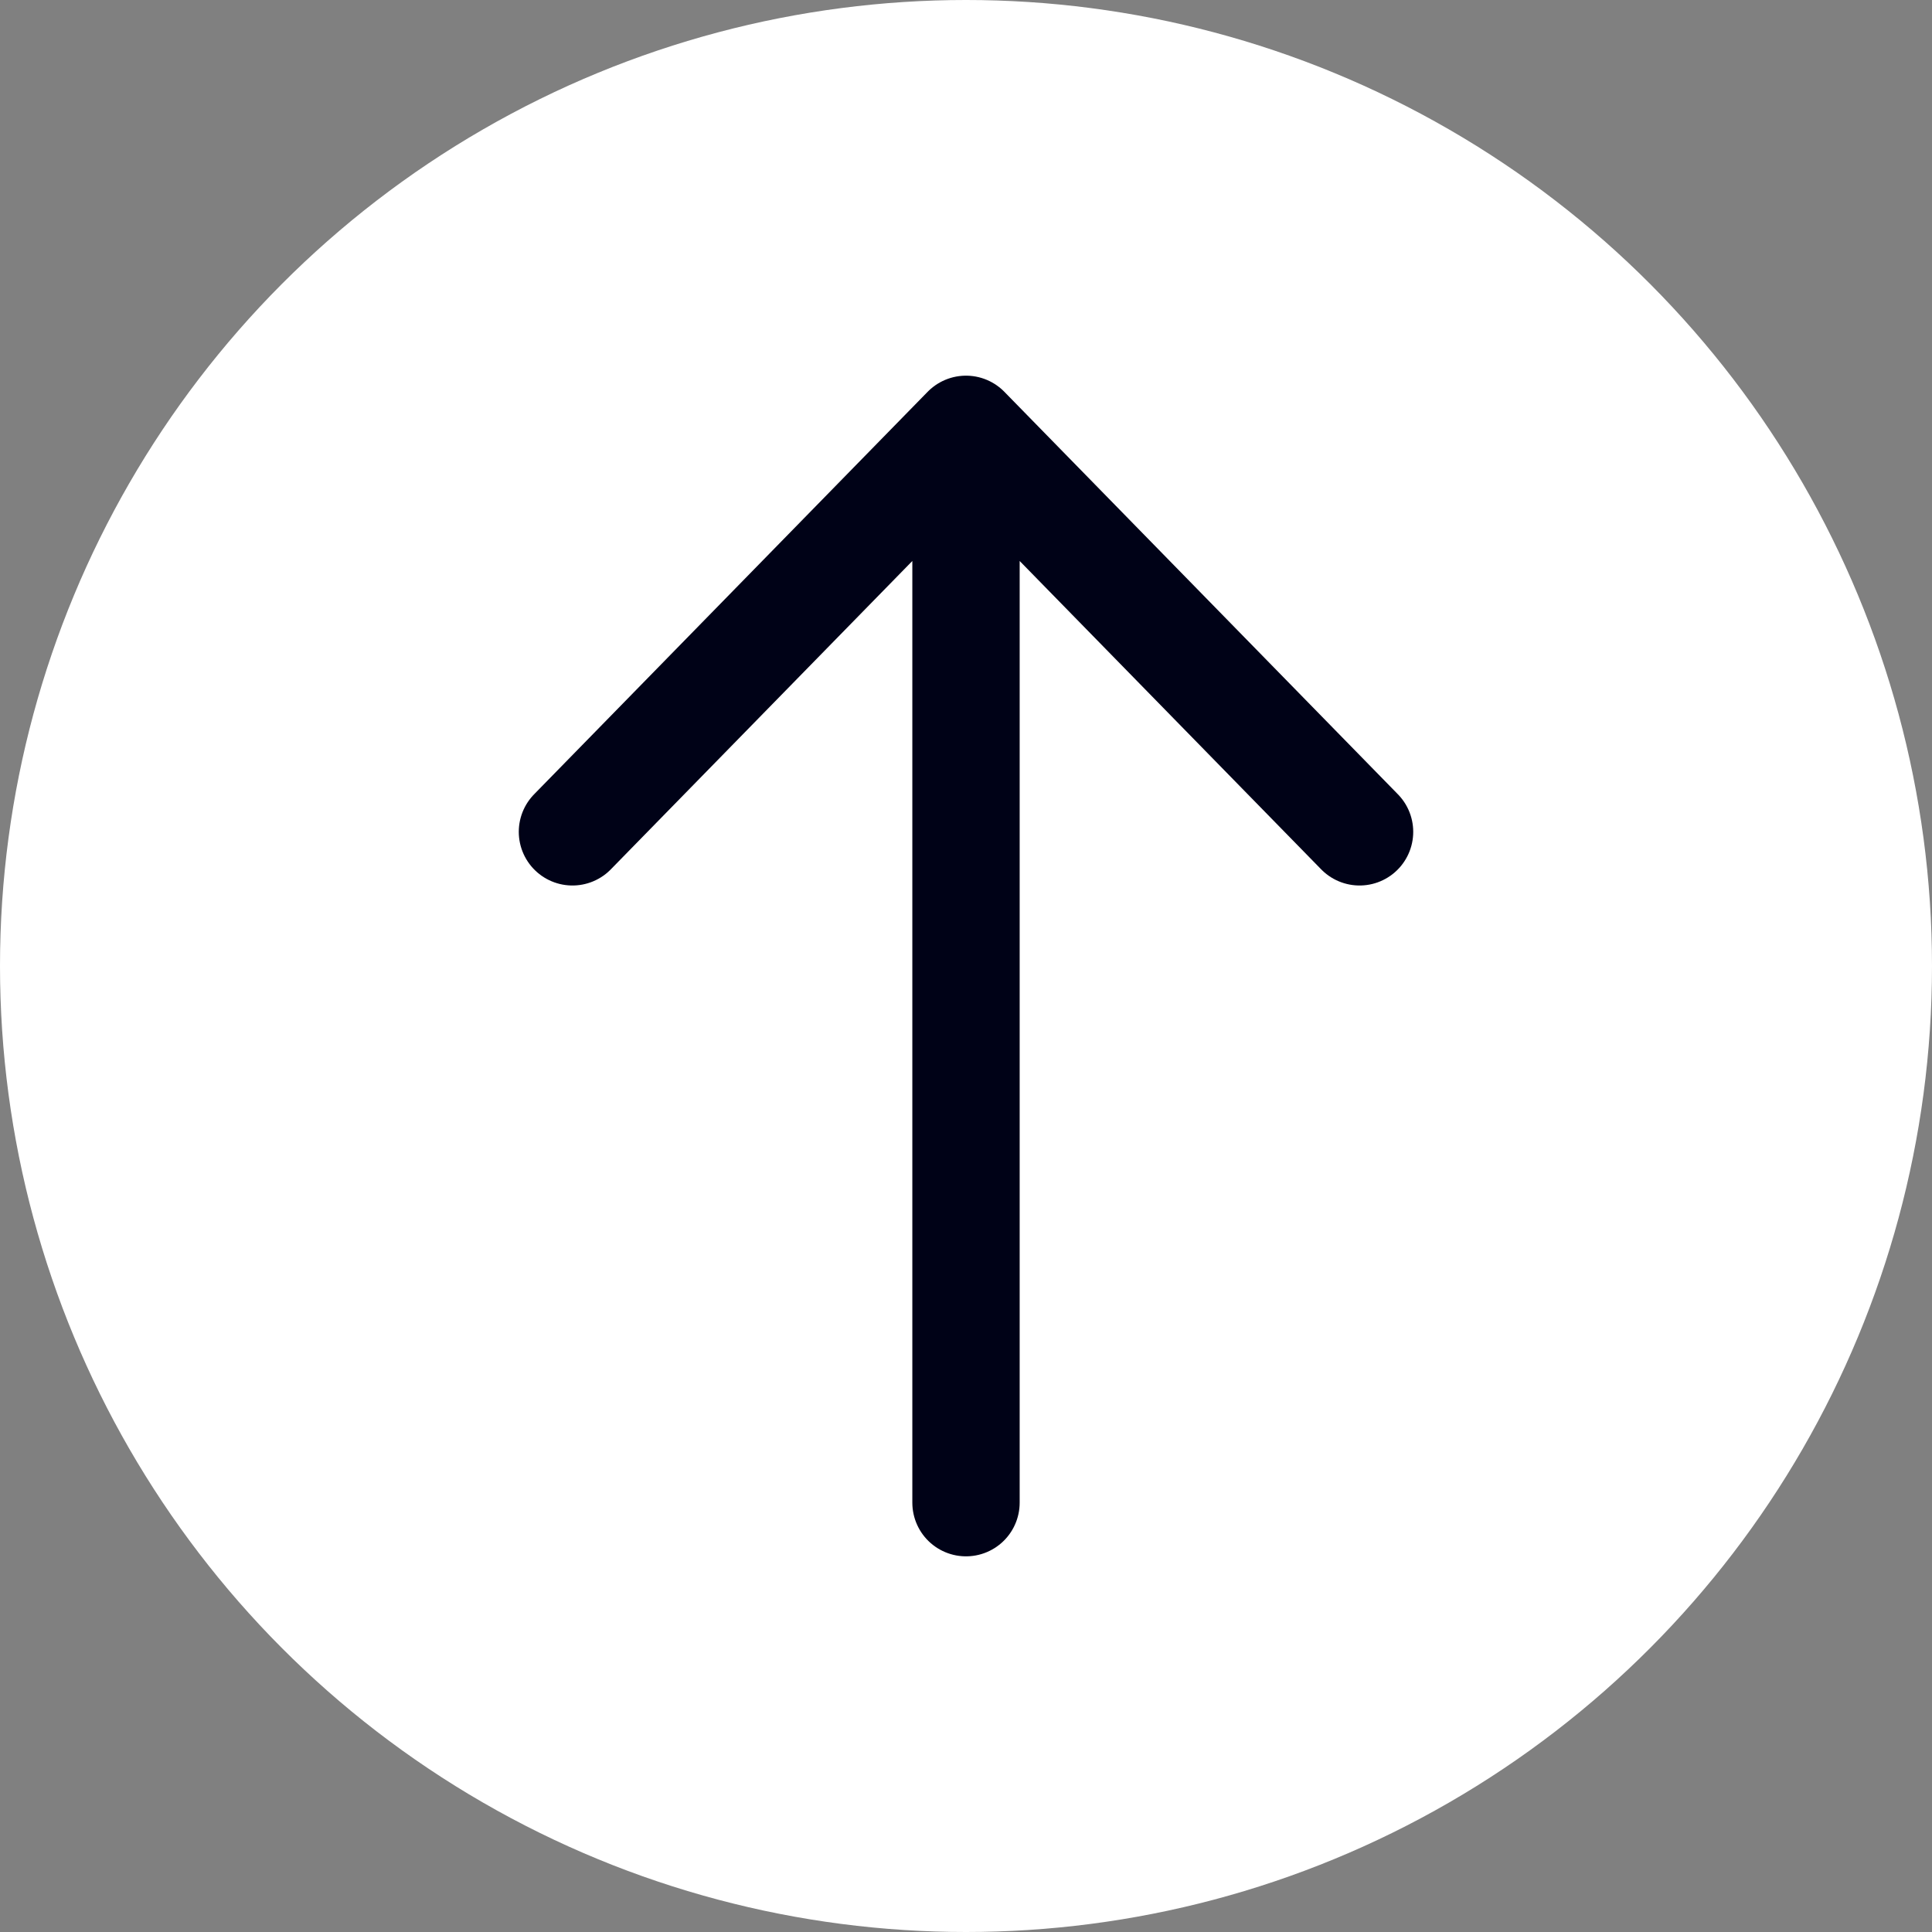
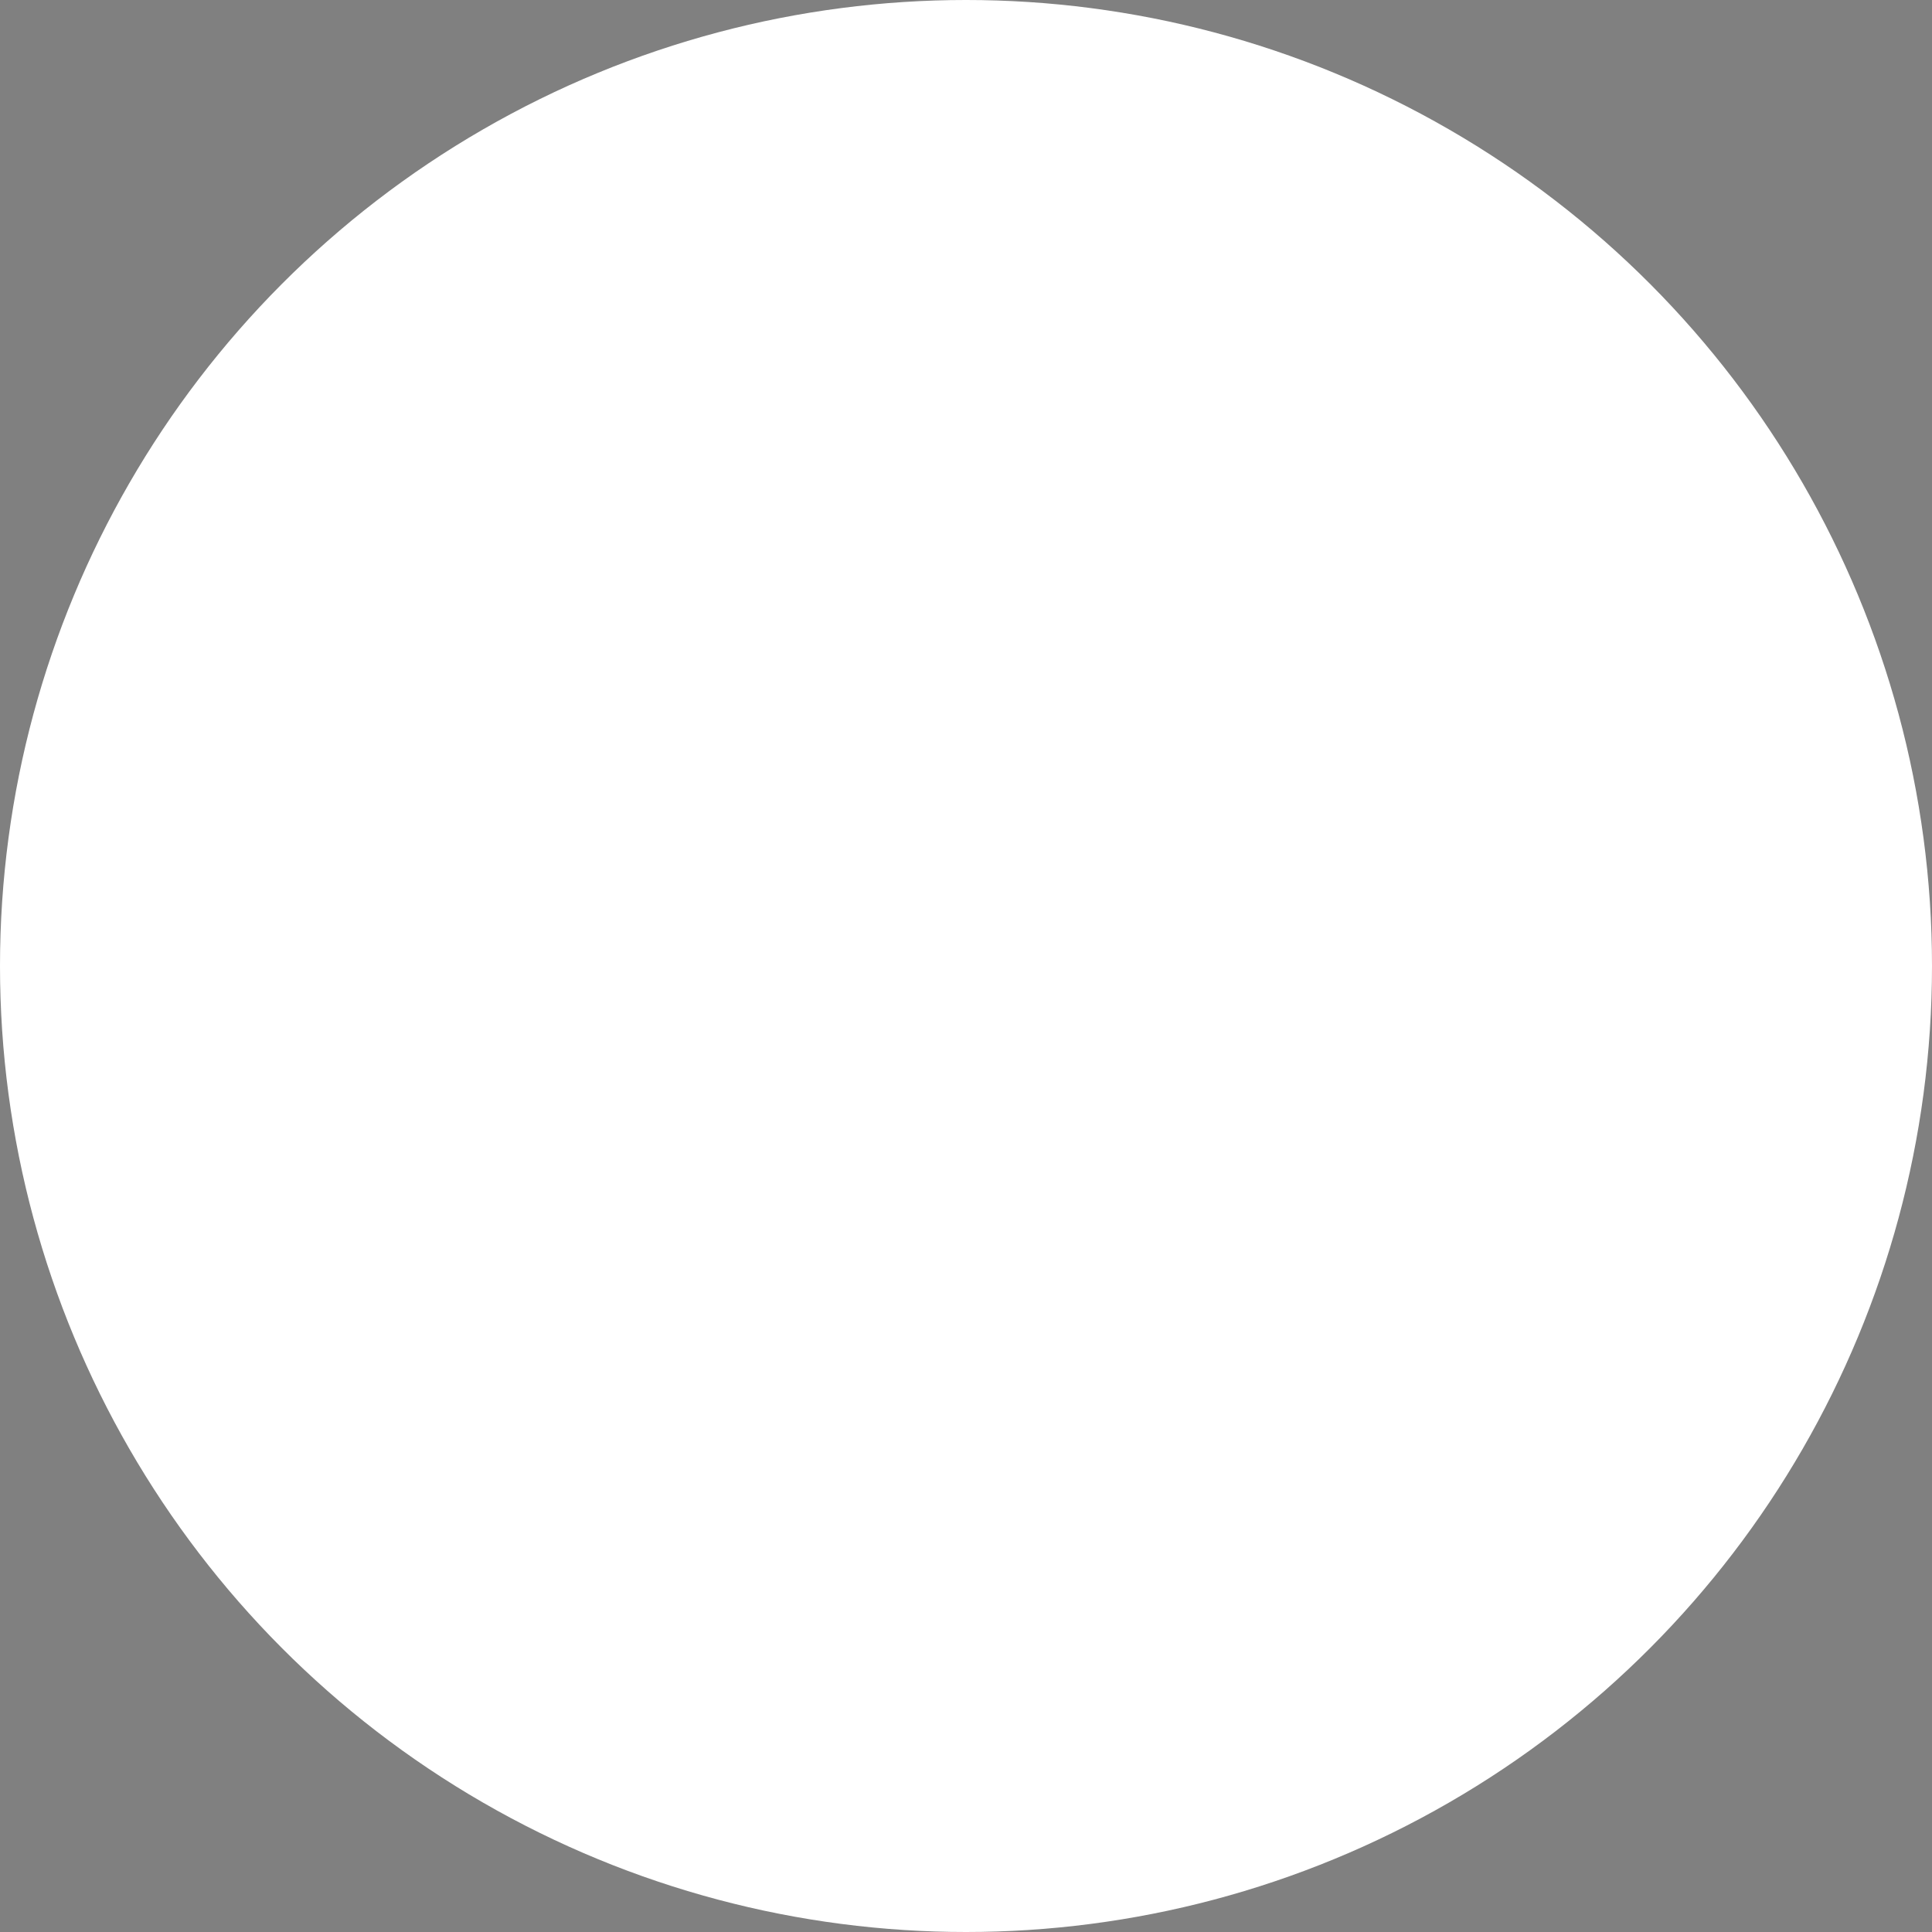
<svg xmlns="http://www.w3.org/2000/svg" width="27" height="27" viewBox="0 0 27 27" fill="none">
  <rect x="0" y="0" width="27" height="27" fill="#808080" stroke="none" />
  <circle cx="13.5" cy="13.5" r="13.5" fill="white" />
-   <path d="M13.5 21V6M13.5 6L19 11.625M13.5 6L8 11.625" stroke="#000217" stroke-width="1.5" stroke-linecap="round" stroke-linejoin="round" />
</svg>